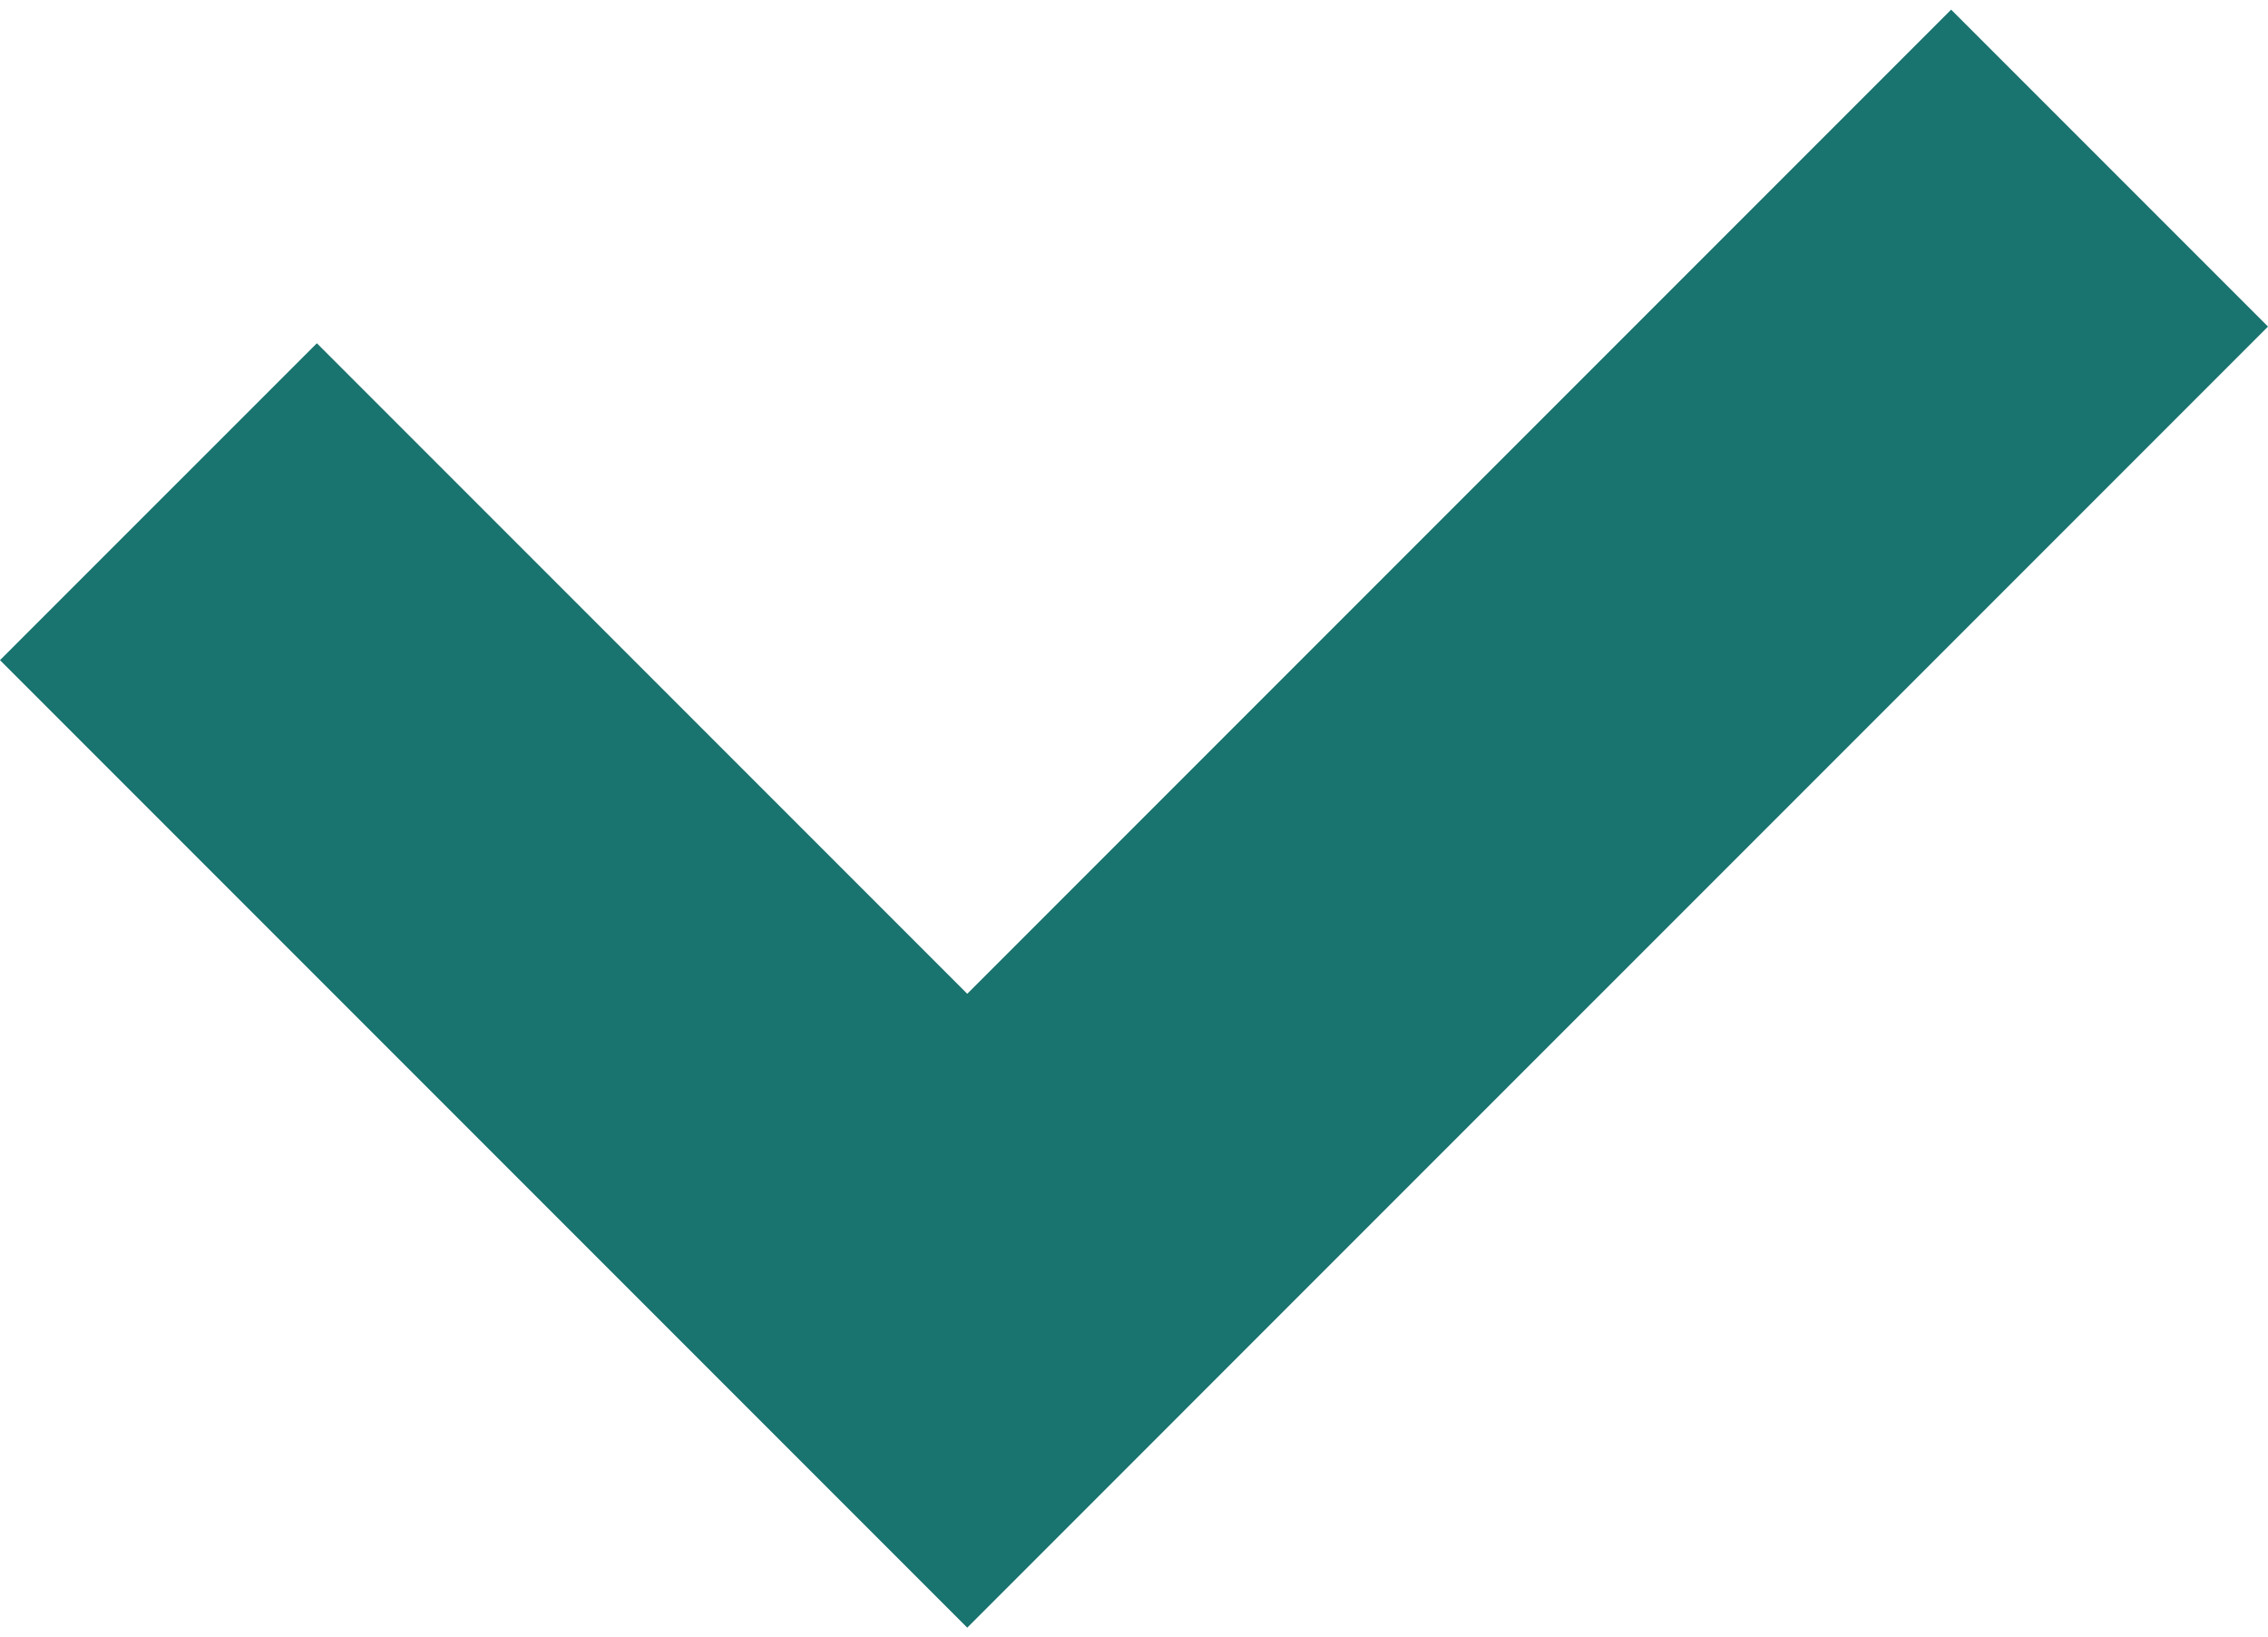
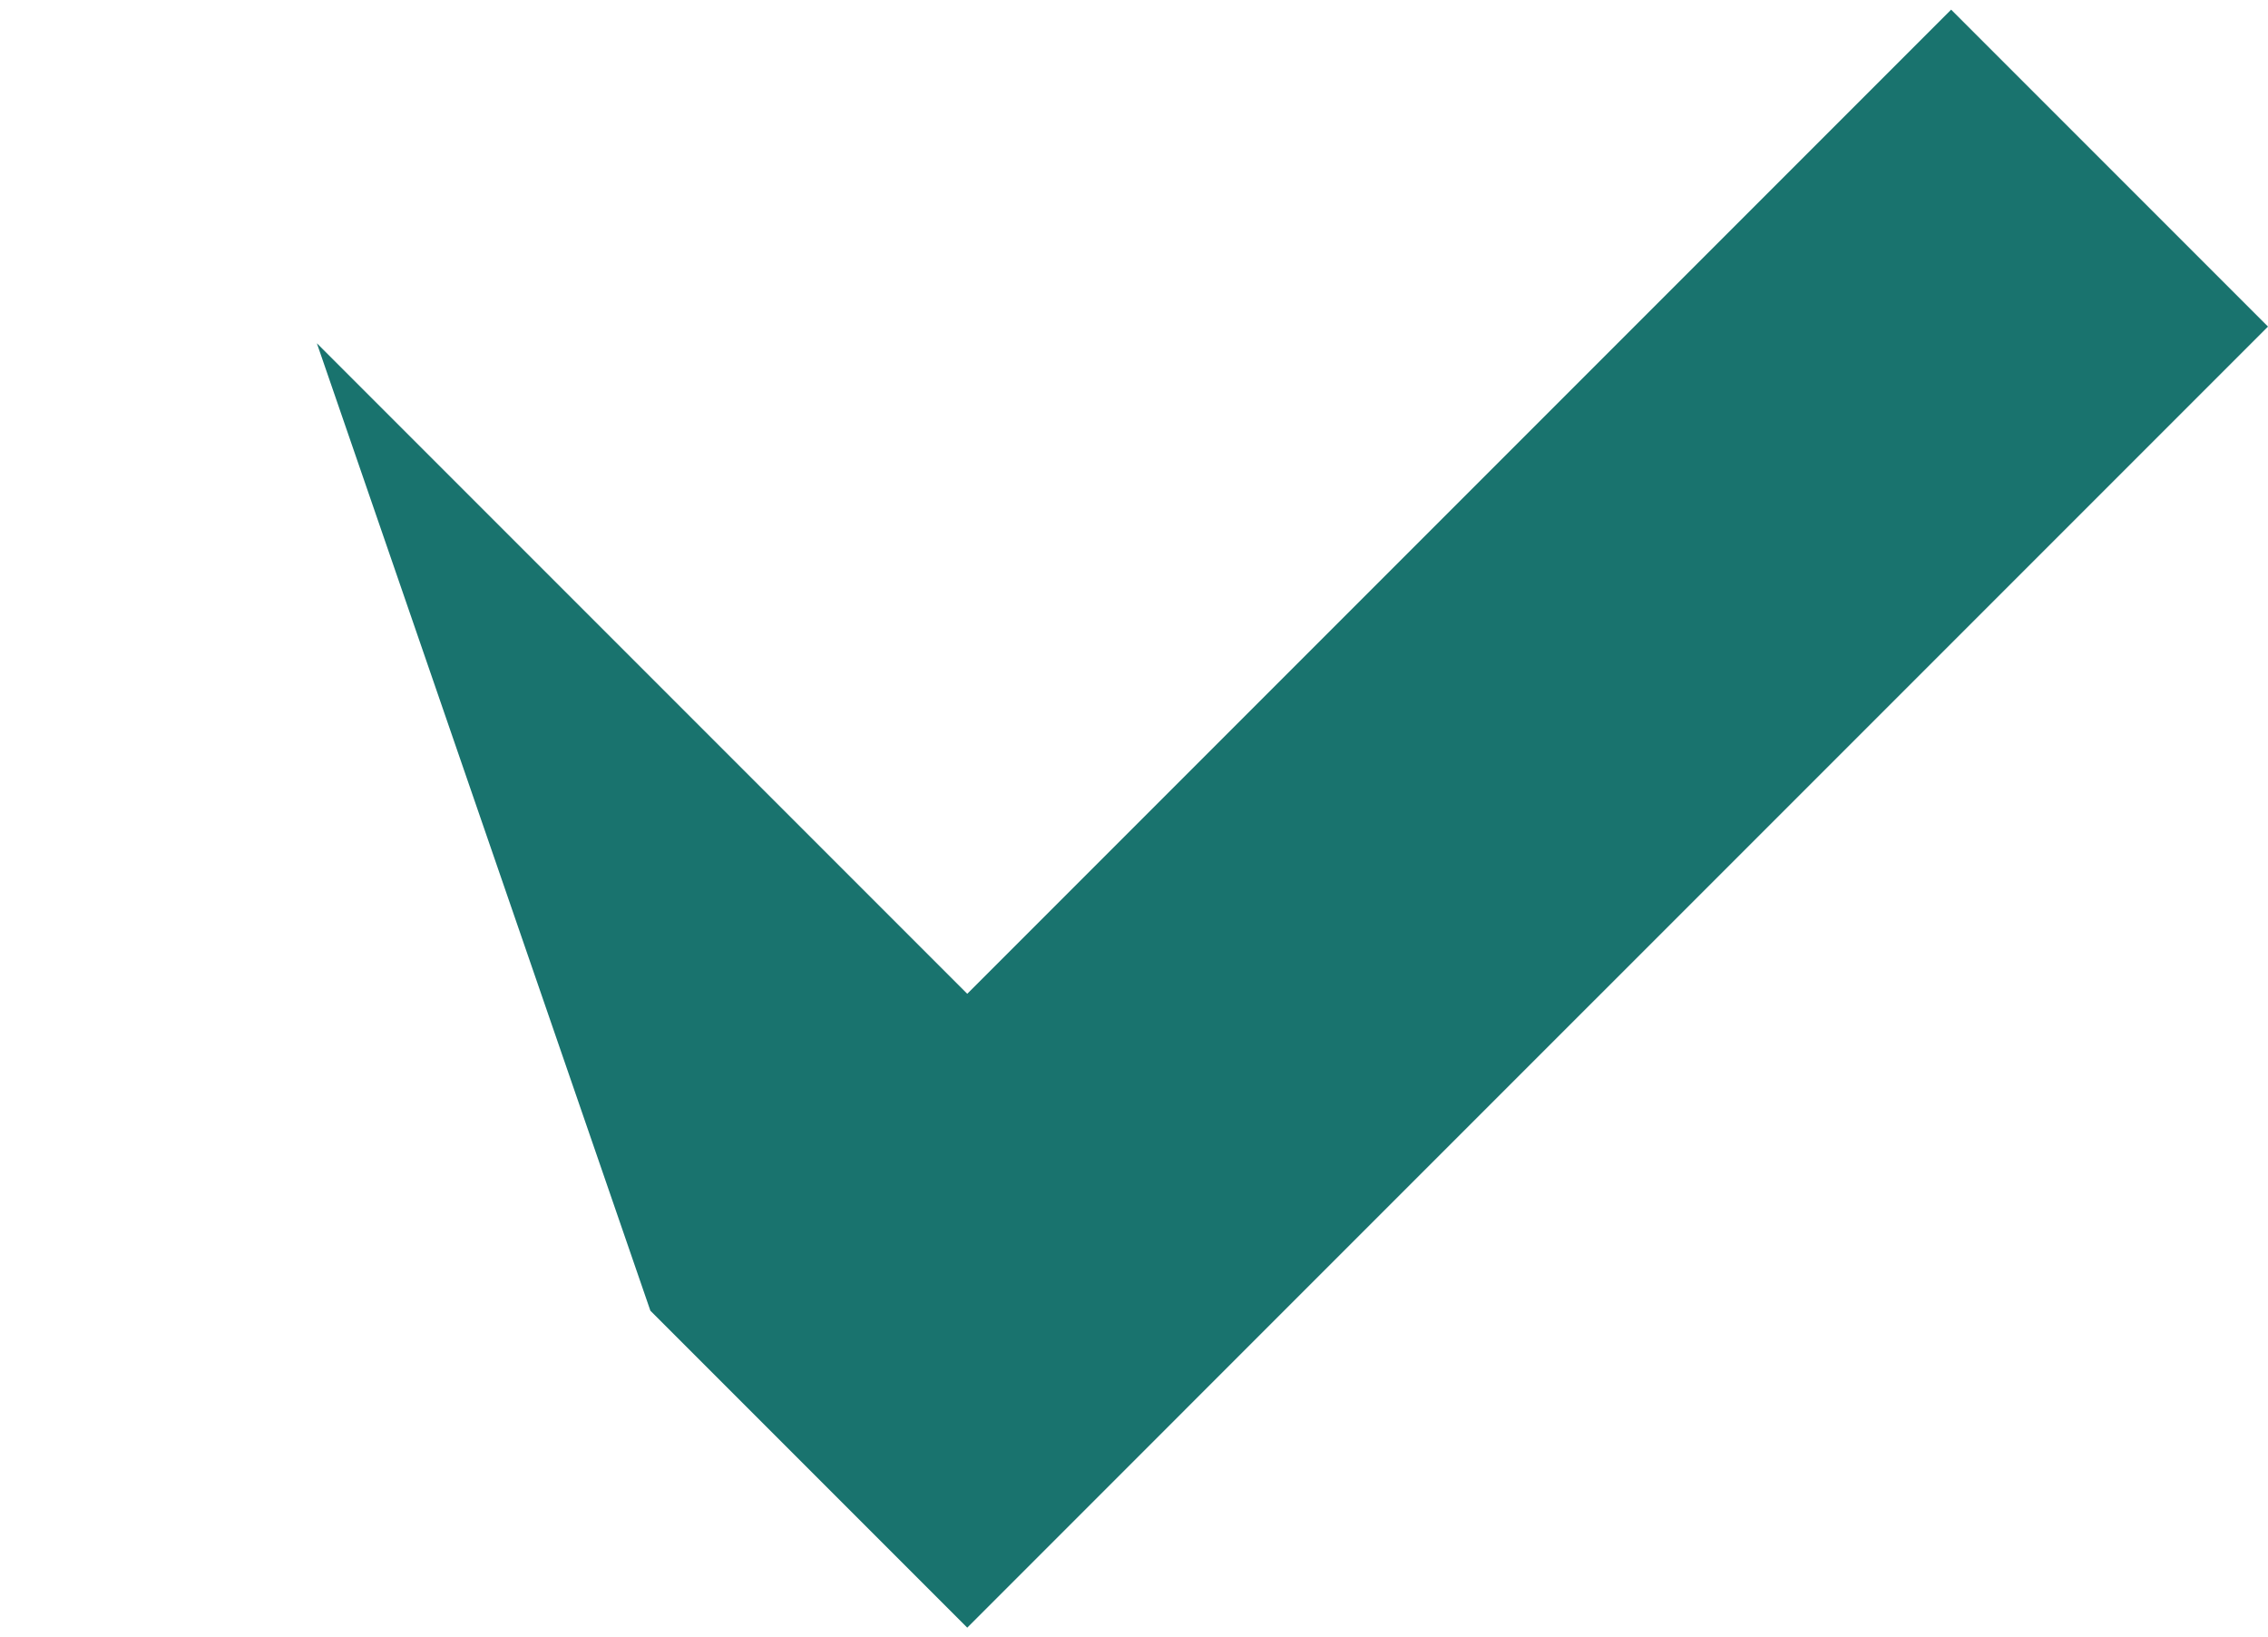
<svg xmlns="http://www.w3.org/2000/svg" width="115" height="83" viewBox="0 0 115 83" fill="none">
-   <path d="M98.933 0.489L49.045 50.378L16.067 17.401L0 33.465L32.978 66.444L49.045 82.511L65.109 66.444L115 16.556L98.933 0.489Z" fill="#19736E" />
+   <path d="M98.933 0.489L49.045 50.378L16.067 17.401L32.978 66.444L49.045 82.511L65.109 66.444L115 16.556L98.933 0.489Z" fill="#19736E" />
</svg>